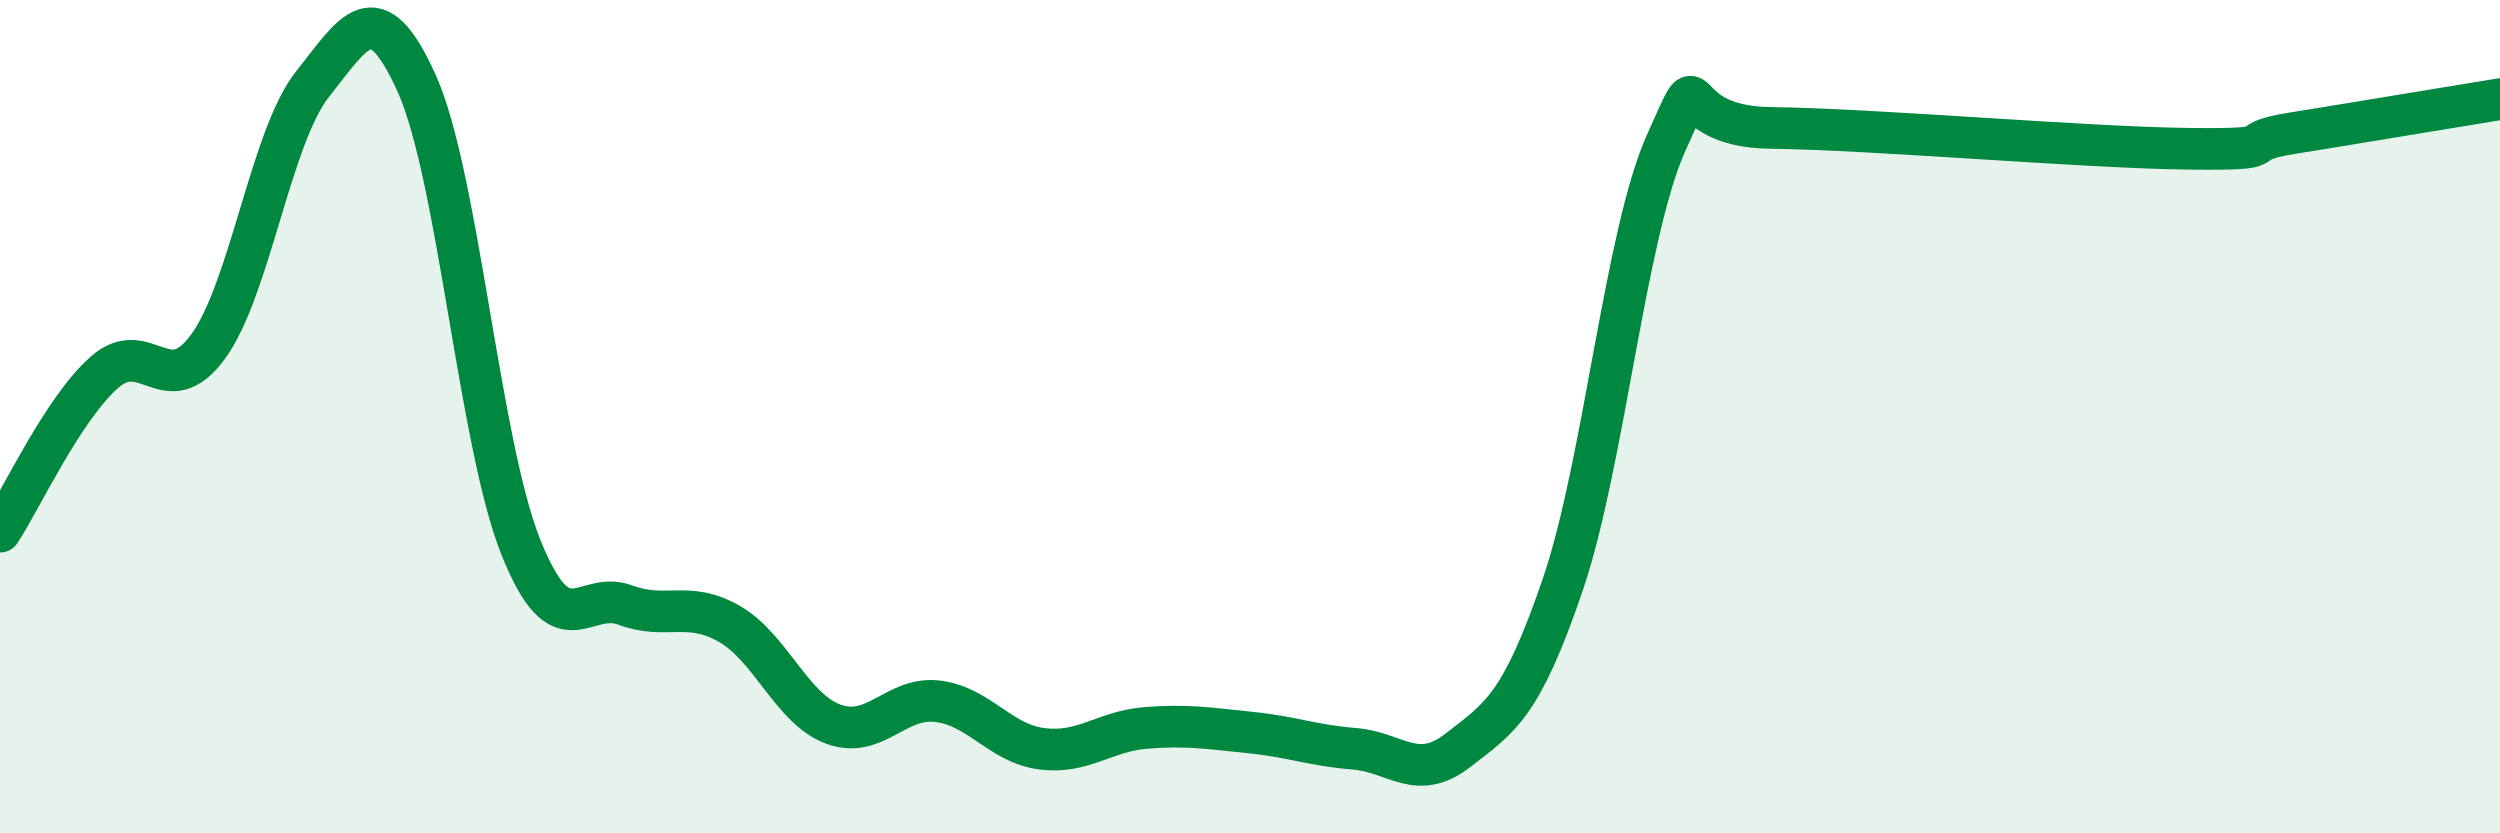
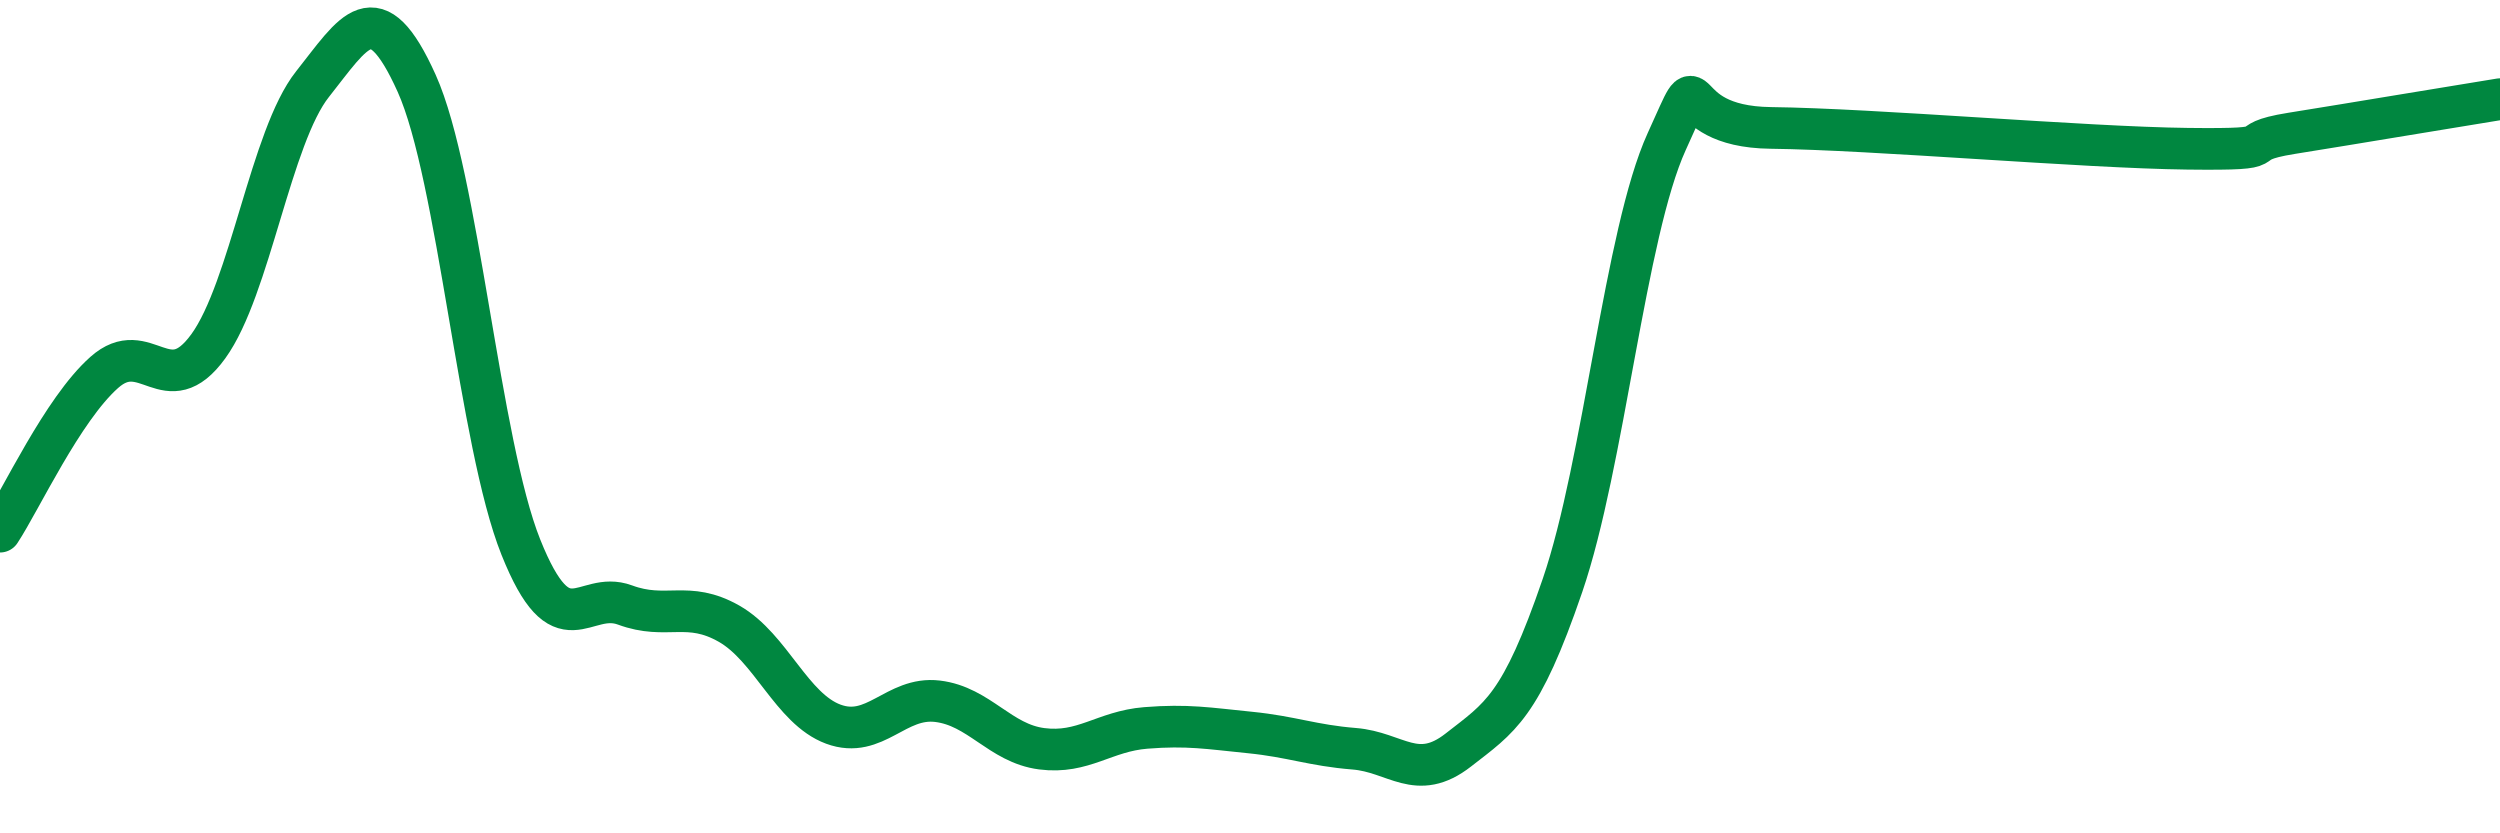
<svg xmlns="http://www.w3.org/2000/svg" width="60" height="20" viewBox="0 0 60 20">
-   <path d="M 0,12.76 C 0.5,12 1.5,9.83 2.5,8.94 C 3.5,8.05 4,9.69 5,8.31 C 6,6.93 6.5,3.28 7.5,2.02 C 8.5,0.76 9,-0.22 10,2 C 11,4.22 11.5,10.63 12.5,13.13 C 13.5,15.63 14,14.15 15,14.52 C 16,14.89 16.5,14.4 17.5,14.97 C 18.5,15.54 19,17.01 20,17.38 C 21,17.75 21.5,16.71 22.5,16.83 C 23.5,16.95 24,17.84 25,17.97 C 26,18.1 26.5,17.55 27.5,17.47 C 28.5,17.39 29,17.48 30,17.58 C 31,17.68 31.5,17.89 32.5,17.97 C 33.5,18.05 34,18.78 35,18 C 36,17.22 36.5,16.97 37.5,14.05 C 38.5,11.13 39,5.6 40,3.4 C 41,1.2 40,3.04 42.5,3.07 C 45,3.1 50,3.54 52.5,3.57 C 55,3.6 53.5,3.44 55,3.2 C 56.5,2.96 59,2.54 60,2.38L60 20L0 20Z" fill="#008740" opacity="0.1" stroke-linecap="round" stroke-linejoin="round" />
  <path d="M 0,12.76 C 0.5,12 1.5,9.83 2.5,8.94 C 3.5,8.05 4,9.69 5,8.31 C 6,6.93 6.5,3.28 7.5,2.02 C 8.5,0.76 9,-0.22 10,2 C 11,4.22 11.5,10.63 12.5,13.13 C 13.5,15.63 14,14.15 15,14.52 C 16,14.89 16.5,14.4 17.5,14.97 C 18.5,15.54 19,17.01 20,17.38 C 21,17.75 21.5,16.71 22.5,16.83 C 23.5,16.95 24,17.84 25,17.97 C 26,18.1 26.5,17.55 27.5,17.47 C 28.5,17.39 29,17.48 30,17.58 C 31,17.68 31.5,17.89 32.5,17.97 C 33.5,18.05 34,18.78 35,18 C 36,17.22 36.5,16.97 37.5,14.05 C 38.5,11.13 39,5.6 40,3.4 C 41,1.2 40,3.04 42.5,3.07 C 45,3.1 50,3.54 52.5,3.57 C 55,3.6 53.5,3.44 55,3.2 C 56.5,2.96 59,2.54 60,2.38" stroke="#008740" stroke-width="1" fill="none" stroke-linecap="round" stroke-linejoin="round" />
</svg>